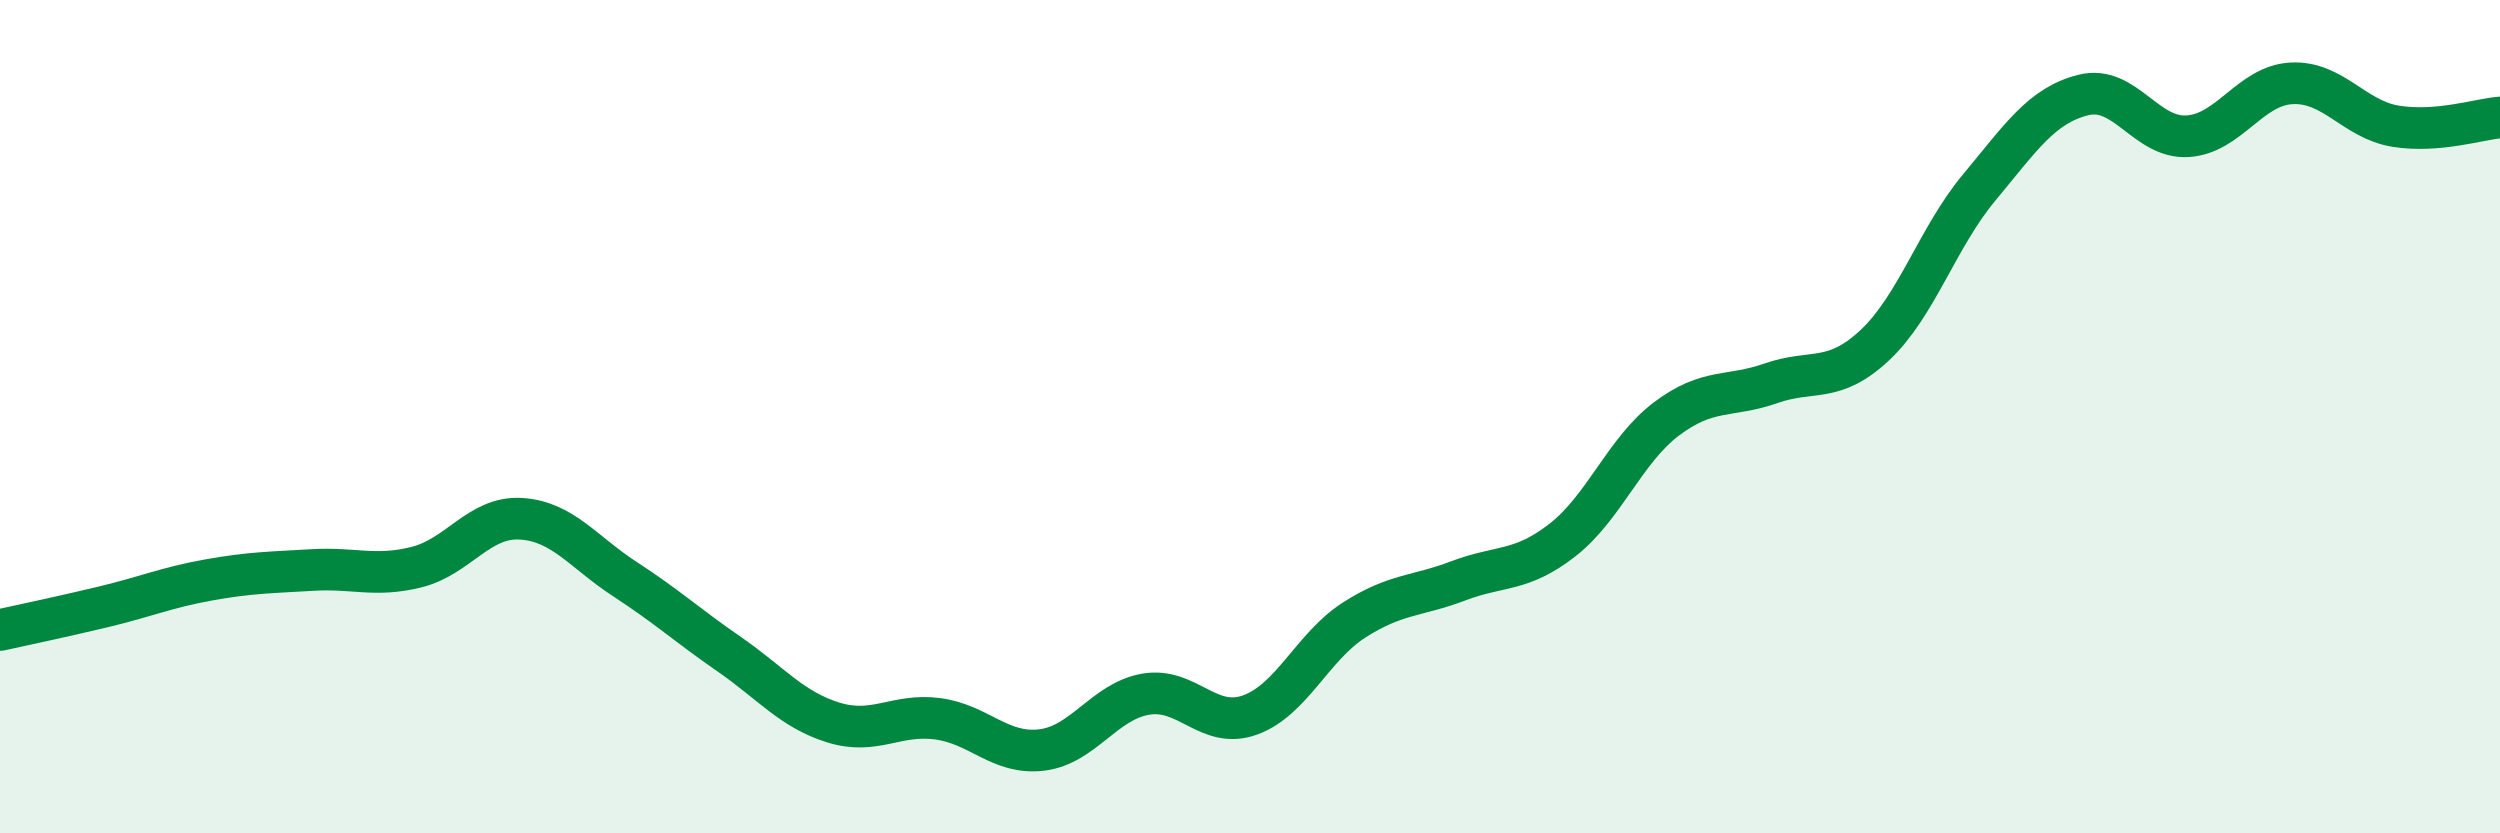
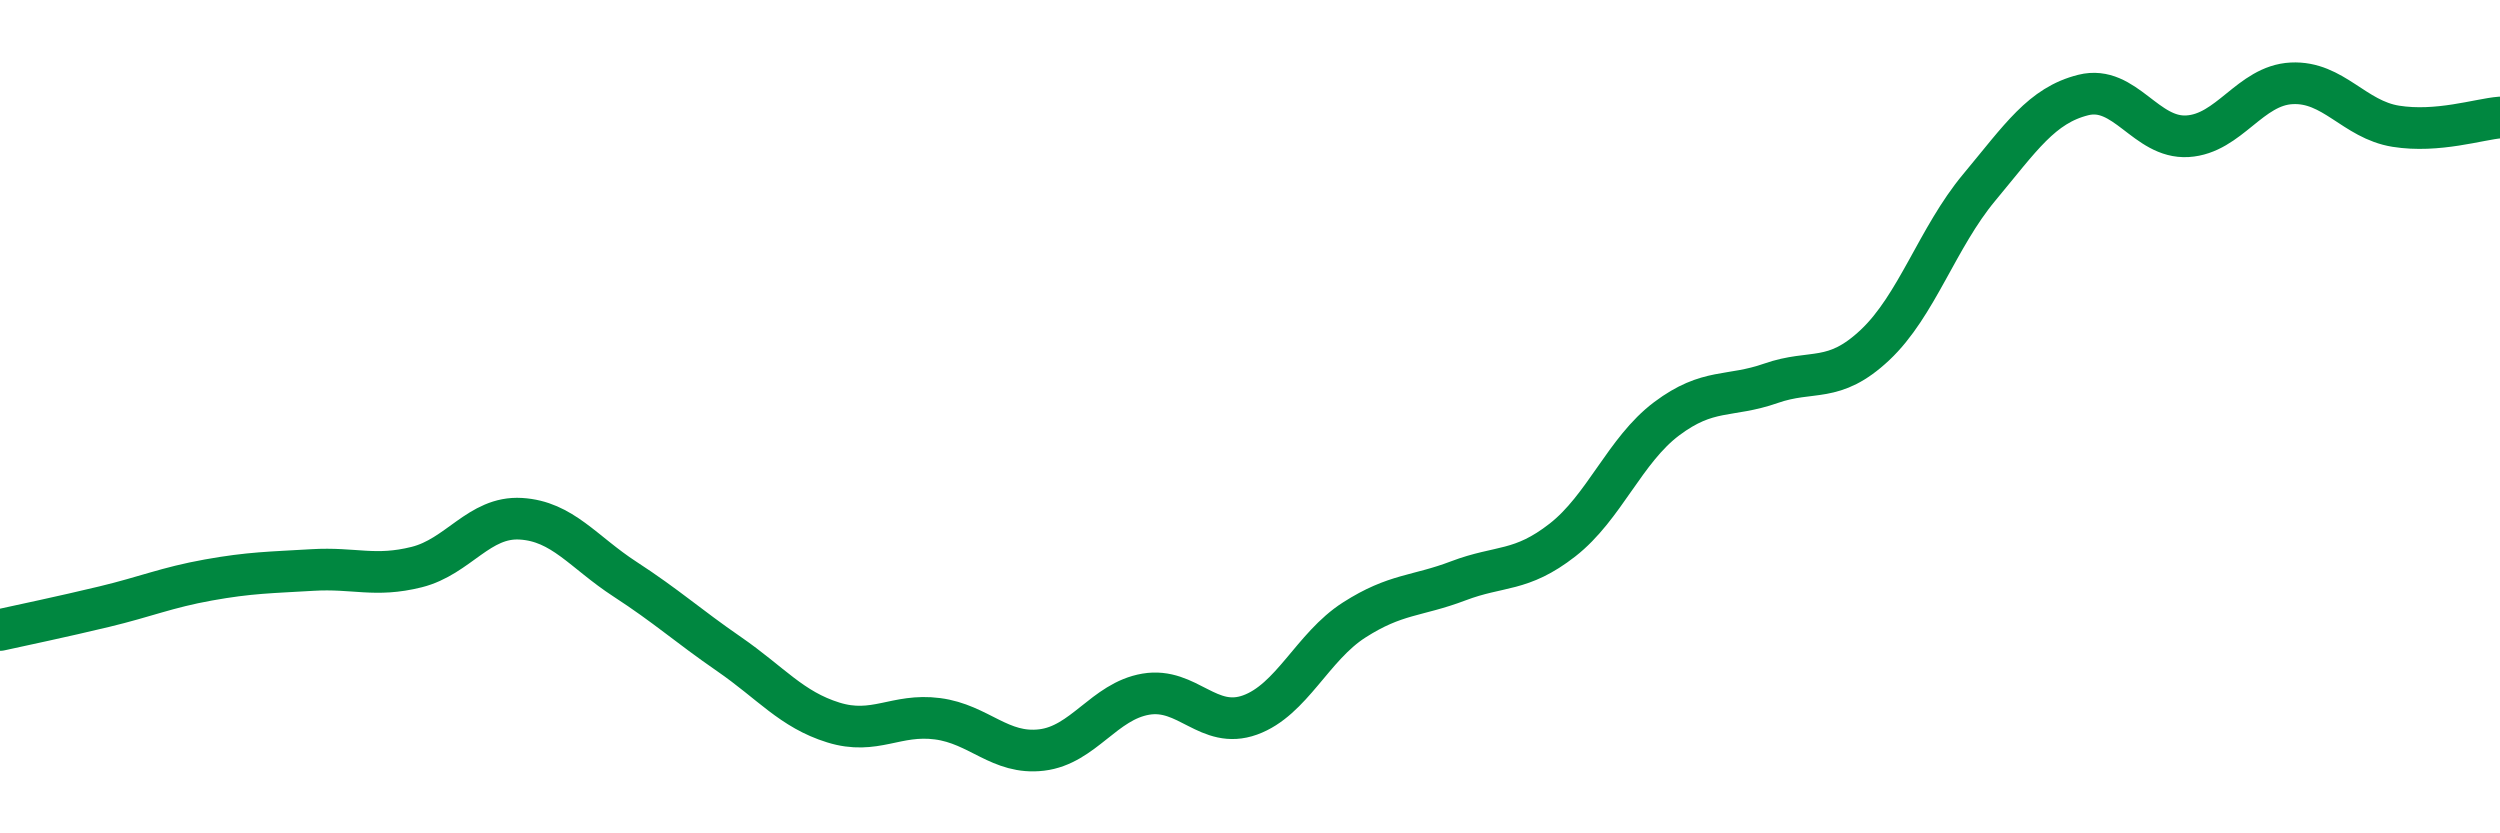
<svg xmlns="http://www.w3.org/2000/svg" width="60" height="20" viewBox="0 0 60 20">
-   <path d="M 0,15.12 C 0.5,15.01 1.5,14.8 2.5,14.56 C 3.5,14.32 4,14.1 5,13.92 C 6,13.74 6.5,13.74 7.5,13.68 C 8.5,13.62 9,13.86 10,13.61 C 11,13.36 11.5,12.39 12.5,12.45 C 13.5,12.51 14,13.25 15,13.9 C 16,14.55 16.5,15.01 17.5,15.7 C 18.5,16.39 19,17.03 20,17.34 C 21,17.65 21.5,17.12 22.5,17.25 C 23.5,17.38 24,18.12 25,18 C 26,17.88 26.5,16.83 27.5,16.66 C 28.5,16.49 29,17.52 30,17.16 C 31,16.8 31.5,15.52 32.5,14.88 C 33.5,14.24 34,14.32 35,13.94 C 36,13.56 36.5,13.74 37.5,12.96 C 38.5,12.18 39,10.8 40,10.05 C 41,9.3 41.5,9.55 42.5,9.2 C 43.5,8.85 44,9.22 45,8.28 C 46,7.34 46.5,5.7 47.5,4.5 C 48.5,3.3 49,2.53 50,2.28 C 51,2.03 51.5,3.33 52.5,3.27 C 53.5,3.21 54,2.05 55,2 C 56,1.95 56.5,2.87 57.5,3.03 C 58.5,3.19 59.5,2.86 60,2.82L60 20L0 20Z" fill="#008740" opacity="0.1" stroke-linecap="round" stroke-linejoin="round" />
  <path d="M 0,15.12 C 0.5,15.01 1.5,14.8 2.5,14.56 C 3.5,14.32 4,14.1 5,13.92 C 6,13.74 6.5,13.74 7.5,13.68 C 8.5,13.62 9,13.86 10,13.61 C 11,13.36 11.5,12.39 12.5,12.45 C 13.5,12.51 14,13.25 15,13.9 C 16,14.55 16.5,15.01 17.5,15.7 C 18.5,16.39 19,17.03 20,17.34 C 21,17.65 21.5,17.12 22.5,17.25 C 23.5,17.38 24,18.12 25,18 C 26,17.88 26.5,16.83 27.5,16.66 C 28.5,16.49 29,17.52 30,17.16 C 31,16.8 31.5,15.52 32.5,14.88 C 33.5,14.24 34,14.32 35,13.94 C 36,13.56 36.5,13.74 37.5,12.96 C 38.5,12.18 39,10.8 40,10.05 C 41,9.3 41.5,9.55 42.5,9.2 C 43.5,8.85 44,9.22 45,8.28 C 46,7.34 46.5,5.7 47.5,4.5 C 48.5,3.3 49,2.53 50,2.28 C 51,2.03 51.5,3.33 52.5,3.27 C 53.5,3.21 54,2.05 55,2 C 56,1.95 56.5,2.87 57.5,3.03 C 58.5,3.19 59.5,2.86 60,2.82" stroke="#008740" stroke-width="1" fill="none" stroke-linecap="round" stroke-linejoin="round" />
</svg>